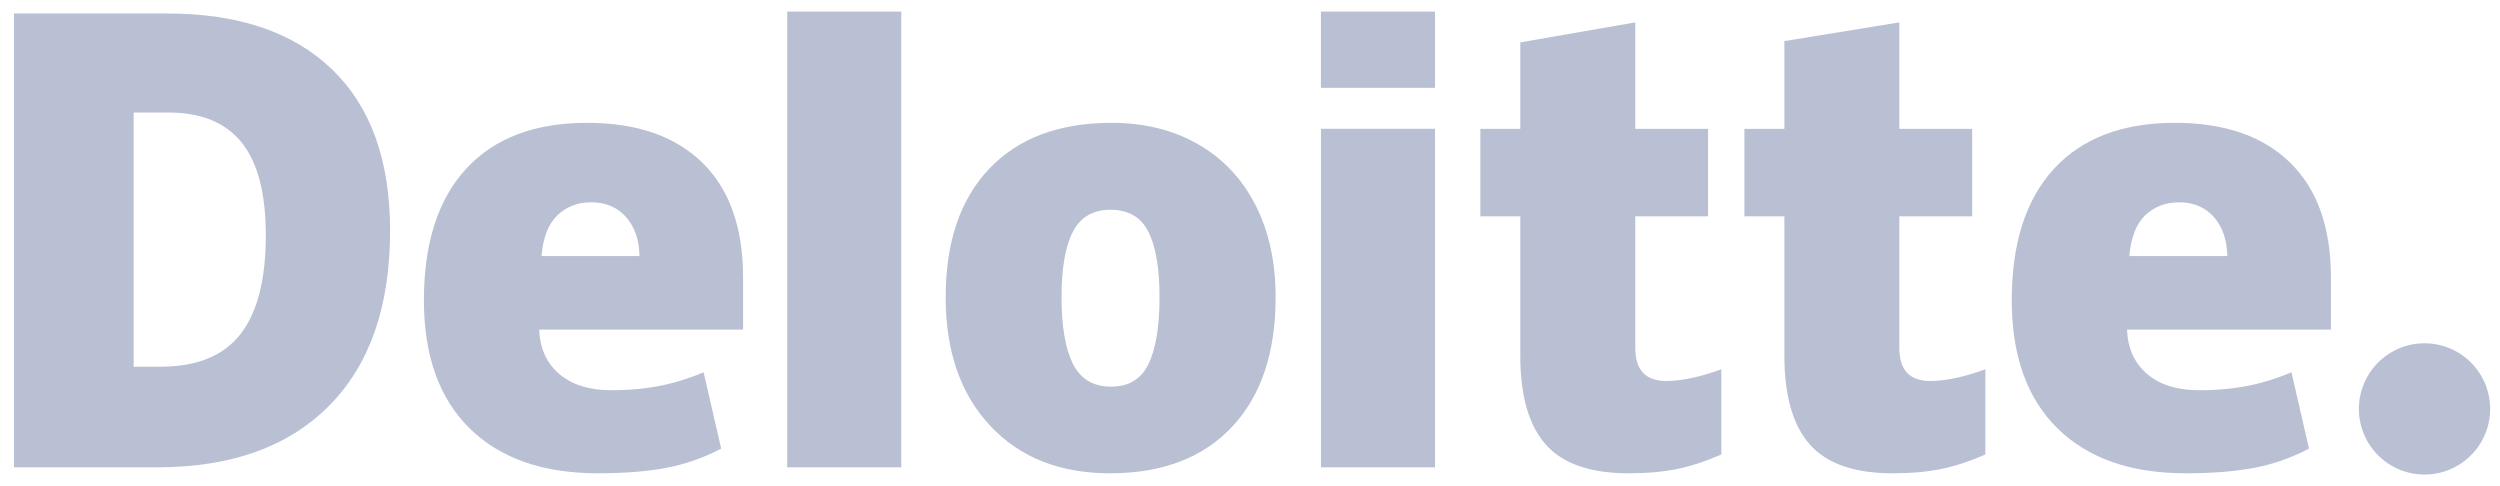
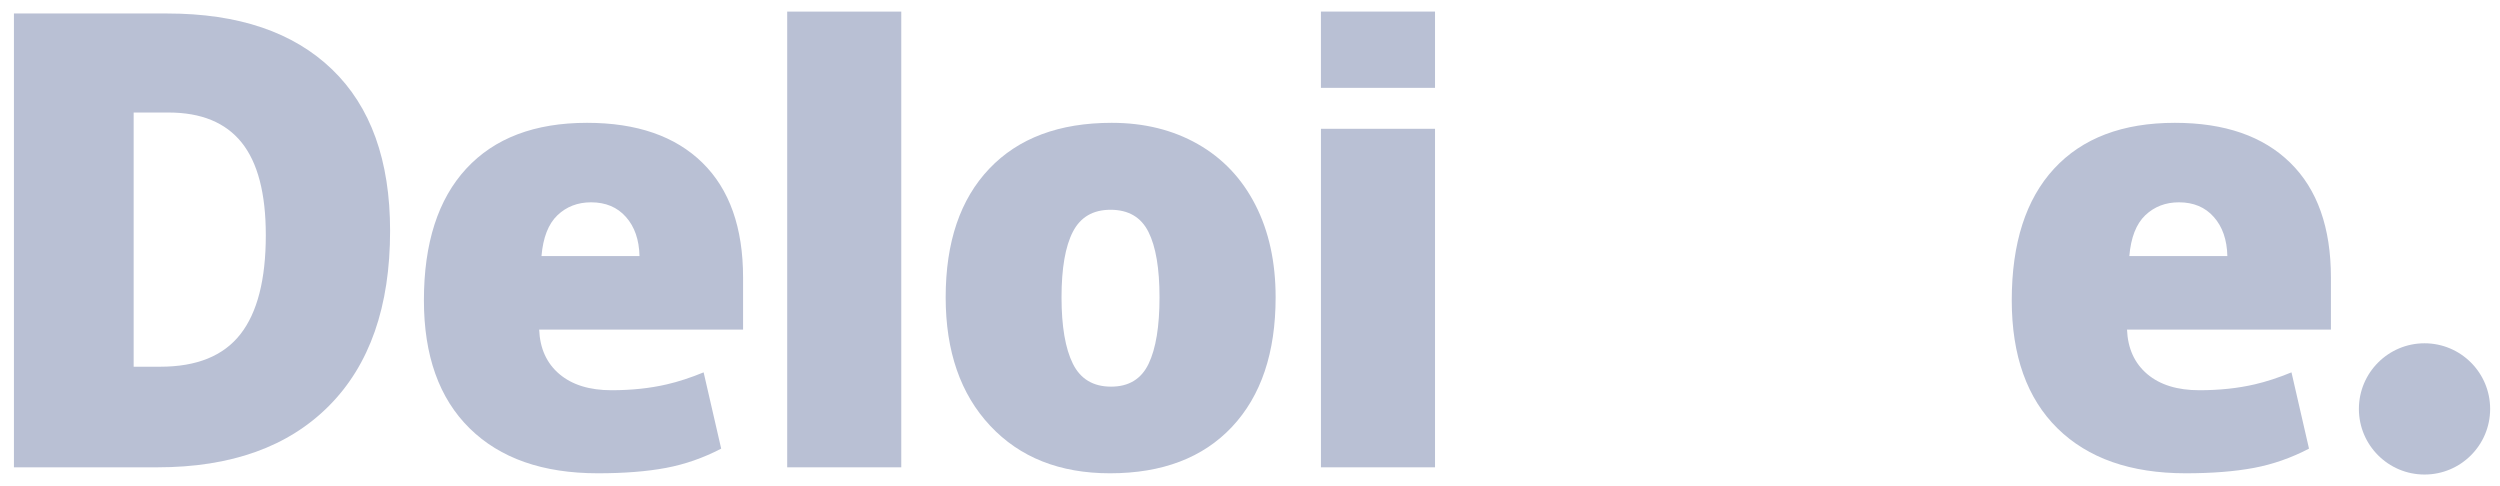
<svg xmlns="http://www.w3.org/2000/svg" width="108" height="21" viewBox="0 0 108 21" fill="none">
  <path d="M101.904 17.666C101.904 16.1 103.175 14.83 104.739 14.83C106.305 14.83 107.574 16.1 107.574 17.666C107.574 19.231 106.305 20.5 104.739 20.5C103.175 20.5 101.904 19.231 101.904 17.666Z" fill="#B9C0D4" />
  <path d="M11.483 10.157C11.483 8.361 11.136 7.029 10.442 6.161C9.747 5.294 8.695 4.861 7.28 4.861H5.774V15.842H6.926C8.498 15.842 9.65 15.376 10.383 14.441C11.116 13.508 11.483 12.079 11.483 10.157ZM16.852 9.97C16.852 13.242 15.972 15.763 14.213 17.532C12.454 19.303 9.982 20.188 6.795 20.188H0.602V0.583H7.227C10.3 0.583 12.673 1.388 14.345 2.997C16.016 4.606 16.852 6.93 16.852 9.97Z" fill="#B9C0D4" />
  <path d="M34.007 20.188H38.935V0.501H34.007V20.188Z" fill="#B9C0D4" />
  <path d="M45.858 12.844C45.858 14.1 46.022 15.057 46.349 15.715C46.677 16.374 47.227 16.703 47.999 16.703C48.764 16.703 49.305 16.374 49.62 15.715C49.935 15.057 50.091 14.1 50.091 12.844C50.091 11.596 49.932 10.654 49.613 10.018C49.293 9.381 48.748 9.062 47.974 9.062C47.218 9.062 46.677 9.379 46.349 10.011C46.022 10.643 45.858 11.588 45.858 12.844ZM55.107 12.844C55.107 15.236 54.48 17.101 53.224 18.439C51.968 19.777 50.21 20.446 47.95 20.446C45.782 20.446 44.057 19.762 42.776 18.393C41.494 17.025 40.853 15.176 40.853 12.844C40.853 10.46 41.481 8.608 42.738 7.287C43.994 5.966 45.757 5.306 48.026 5.306C49.428 5.306 50.668 5.612 51.743 6.223C52.818 6.834 53.649 7.71 54.232 8.85C54.816 9.989 55.107 11.321 55.107 12.844Z" fill="#B9C0D4" />
  <path d="M57.065 20.188H61.993V12.653V5.564H57.065V20.188Z" fill="#B9C0D4" />
  <path d="M57.064 3.795H61.993V0.5H57.064V3.795Z" fill="#B9C0D4" />
-   <path d="M71.979 16.458C72.644 16.458 73.437 16.289 74.361 15.953V19.633C73.697 19.925 73.065 20.134 72.465 20.258C71.864 20.383 71.159 20.446 70.353 20.446C68.698 20.446 67.505 20.03 66.773 19.2C66.043 18.369 65.677 17.094 65.677 15.374V9.346H63.951V5.566H65.677V1.831L70.644 0.967V5.566H73.789V9.346H70.644V15.038C70.644 15.984 71.09 16.458 71.979 16.458Z" fill="#B9C0D4" />
-   <path d="M83.386 16.458C84.052 16.458 84.844 16.289 85.769 15.953V19.633C85.105 19.925 84.472 20.134 83.872 20.258C83.27 20.383 82.568 20.446 81.76 20.446C80.105 20.446 78.913 20.03 78.182 19.2C77.451 18.369 77.085 17.094 77.085 15.374V9.346H75.358V5.566H77.085V1.775L82.051 0.967V5.566H85.197V9.346H82.051V15.038C82.051 15.984 82.496 16.458 83.386 16.458Z" fill="#B9C0D4" />
  <path d="M91.987 11.063C92.055 10.262 92.284 9.676 92.674 9.301C93.067 8.927 93.55 8.74 94.13 8.74C94.761 8.74 95.263 8.95 95.636 9.373C96.011 9.794 96.206 10.357 96.222 11.063H91.987ZM98.938 7.03C97.766 5.881 96.104 5.306 93.954 5.306C91.694 5.306 89.955 5.967 88.736 7.287C87.517 8.608 86.908 10.503 86.908 12.973C86.908 15.364 87.567 17.208 88.881 18.503C90.196 19.797 92.043 20.446 94.421 20.446C95.563 20.446 96.546 20.368 97.369 20.213C98.188 20.059 98.981 19.782 99.749 19.381L98.992 16.086C98.433 16.314 97.902 16.49 97.4 16.605C96.674 16.774 95.879 16.858 95.012 16.858C94.062 16.858 93.312 16.626 92.763 16.162C92.213 15.696 91.92 15.055 91.887 14.238H100.696V11.992C100.696 9.832 100.11 8.178 98.938 7.03Z" fill="#B9C0D4" />
  <path d="M23.392 11.063C23.46 10.262 23.689 9.676 24.079 9.301C24.47 8.927 24.955 8.74 25.535 8.74C26.165 8.74 26.667 8.95 27.041 9.373C27.416 9.794 27.61 10.357 27.627 11.063H23.392ZM30.344 7.03C29.171 5.881 27.51 5.306 25.359 5.306C23.098 5.306 21.36 5.967 20.141 7.287C18.923 8.608 18.313 10.503 18.313 12.973C18.313 15.364 18.971 17.208 20.287 18.503C21.601 19.797 23.447 20.446 25.826 20.446C26.968 20.446 27.951 20.368 28.774 20.213C29.593 20.059 30.386 19.782 31.155 19.381L30.397 16.086C29.838 16.314 29.307 16.49 28.805 16.605C28.078 16.774 27.284 16.858 26.417 16.858C25.468 16.858 24.717 16.626 24.168 16.162C23.617 15.696 23.325 15.055 23.292 14.238H32.101V11.992C32.101 9.832 31.515 8.178 30.344 7.03Z" fill="#B9C0D4" />
</svg>